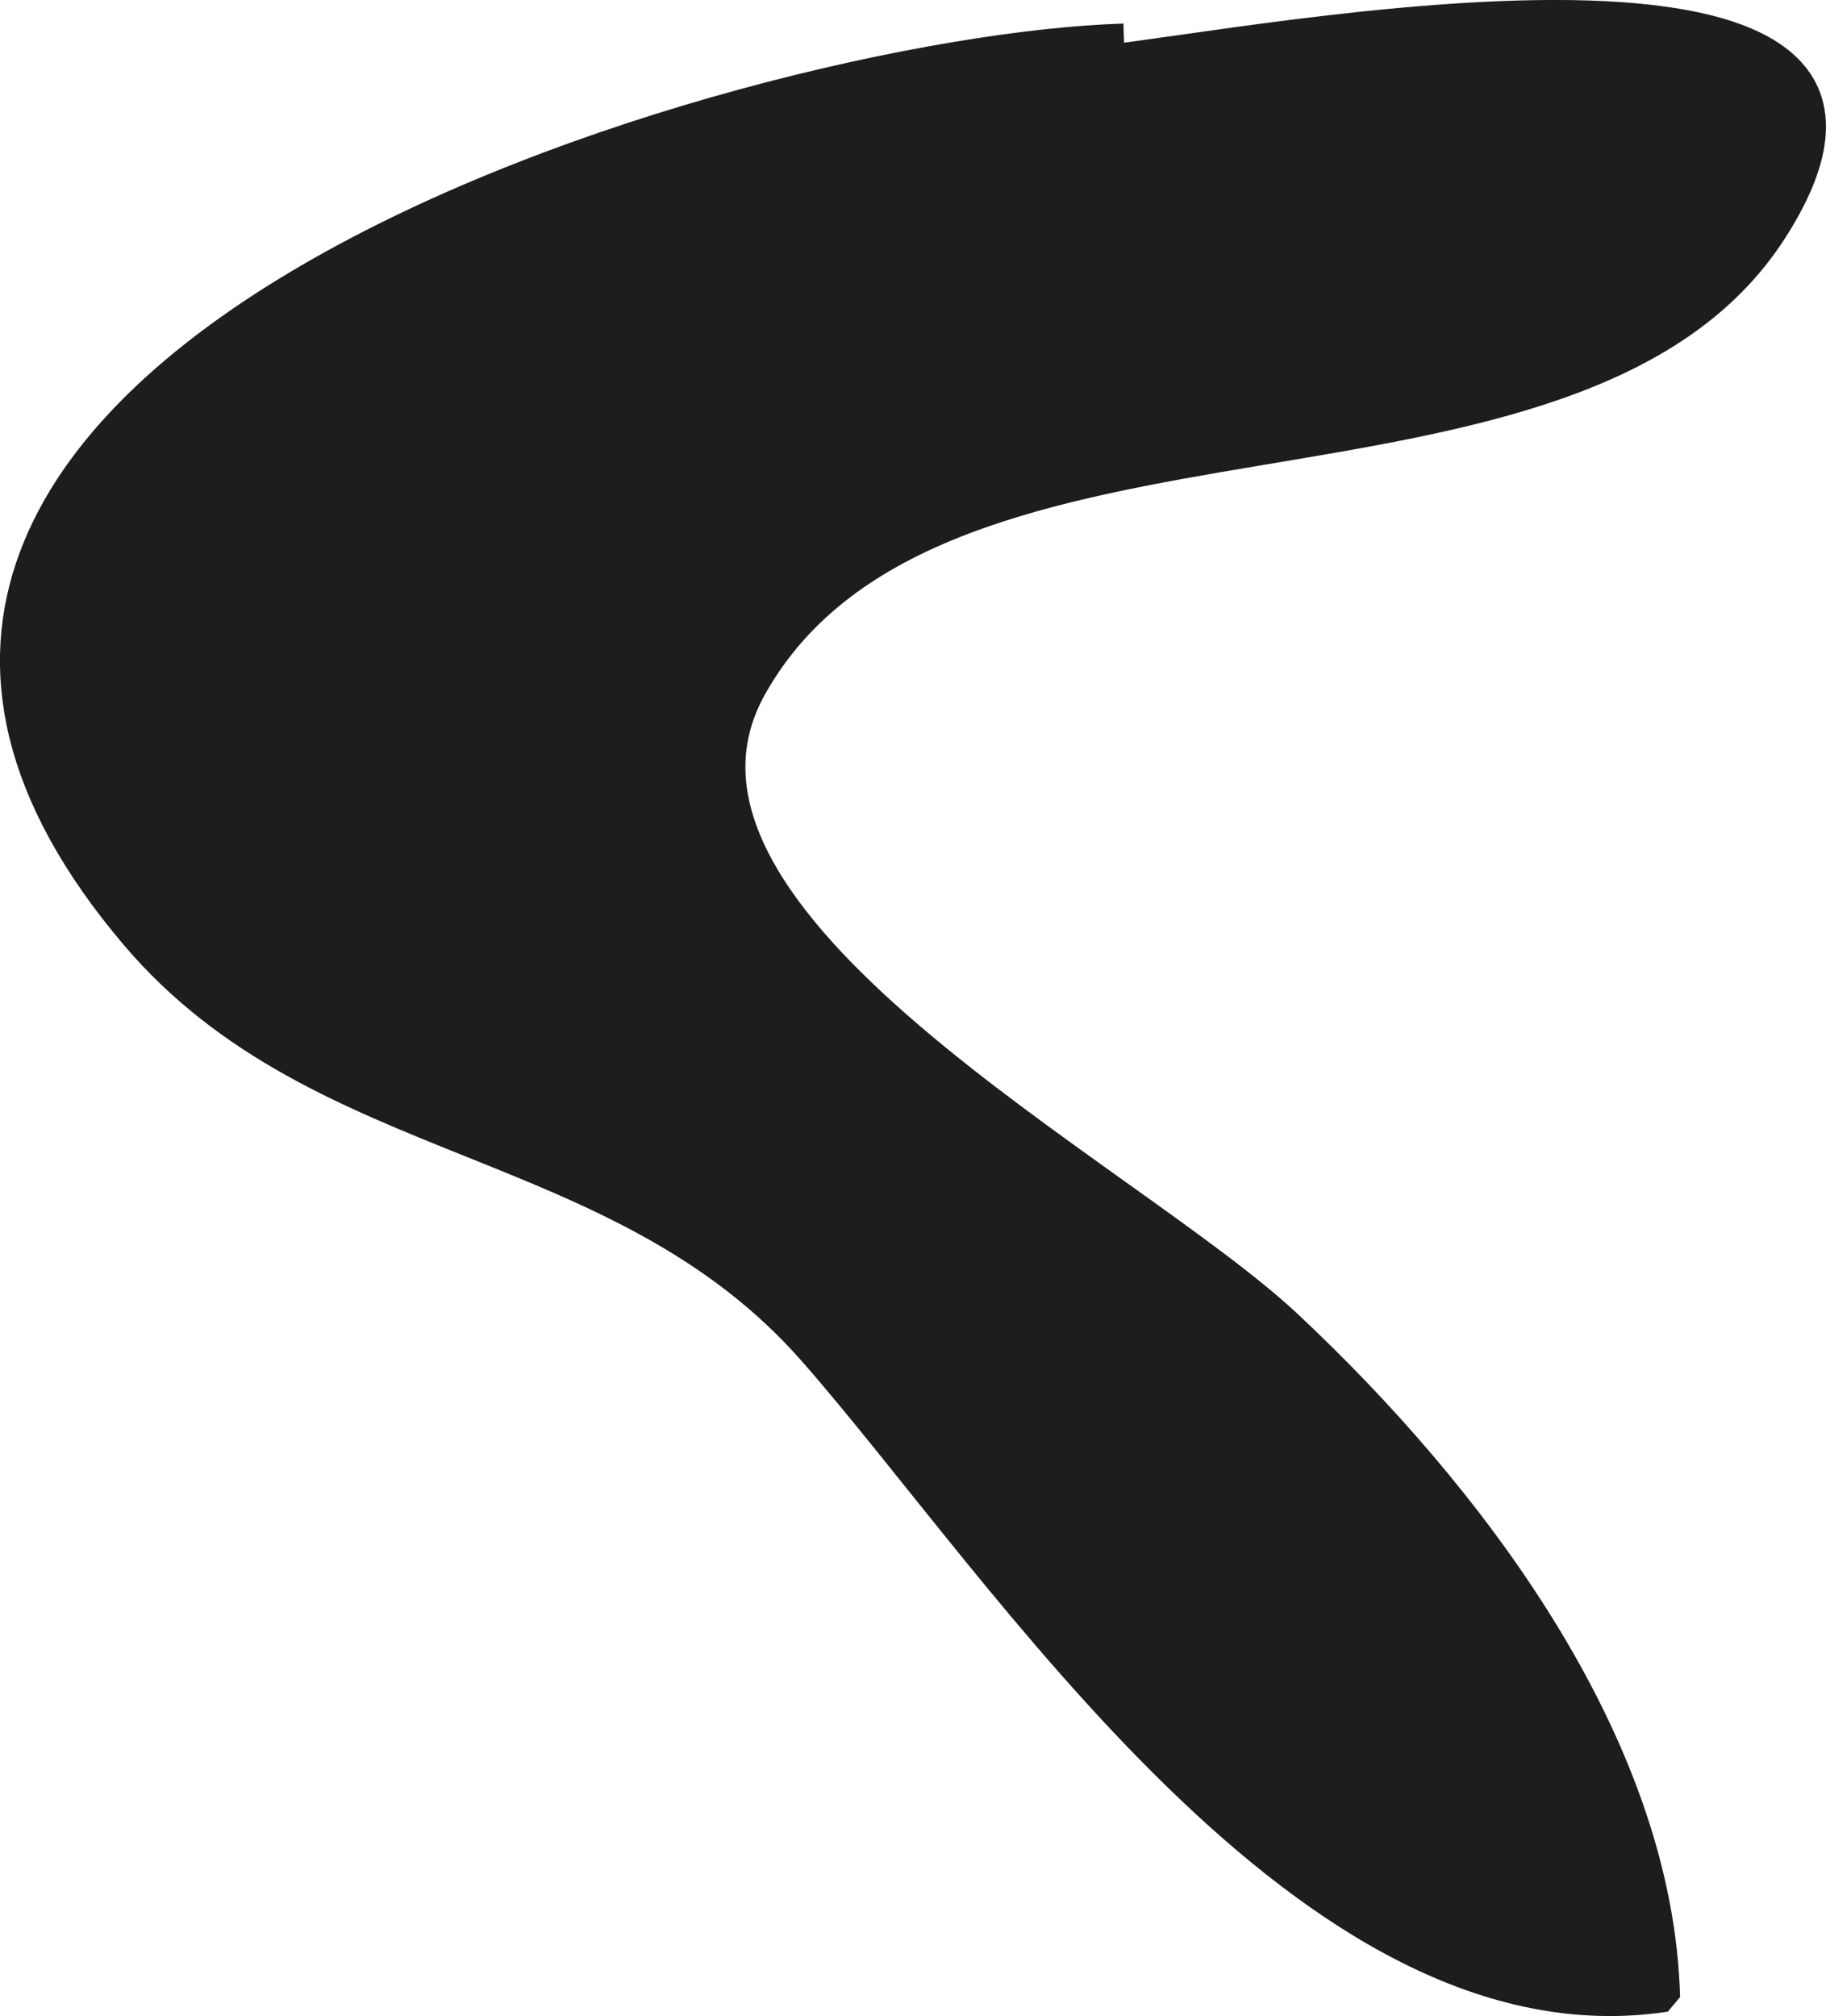
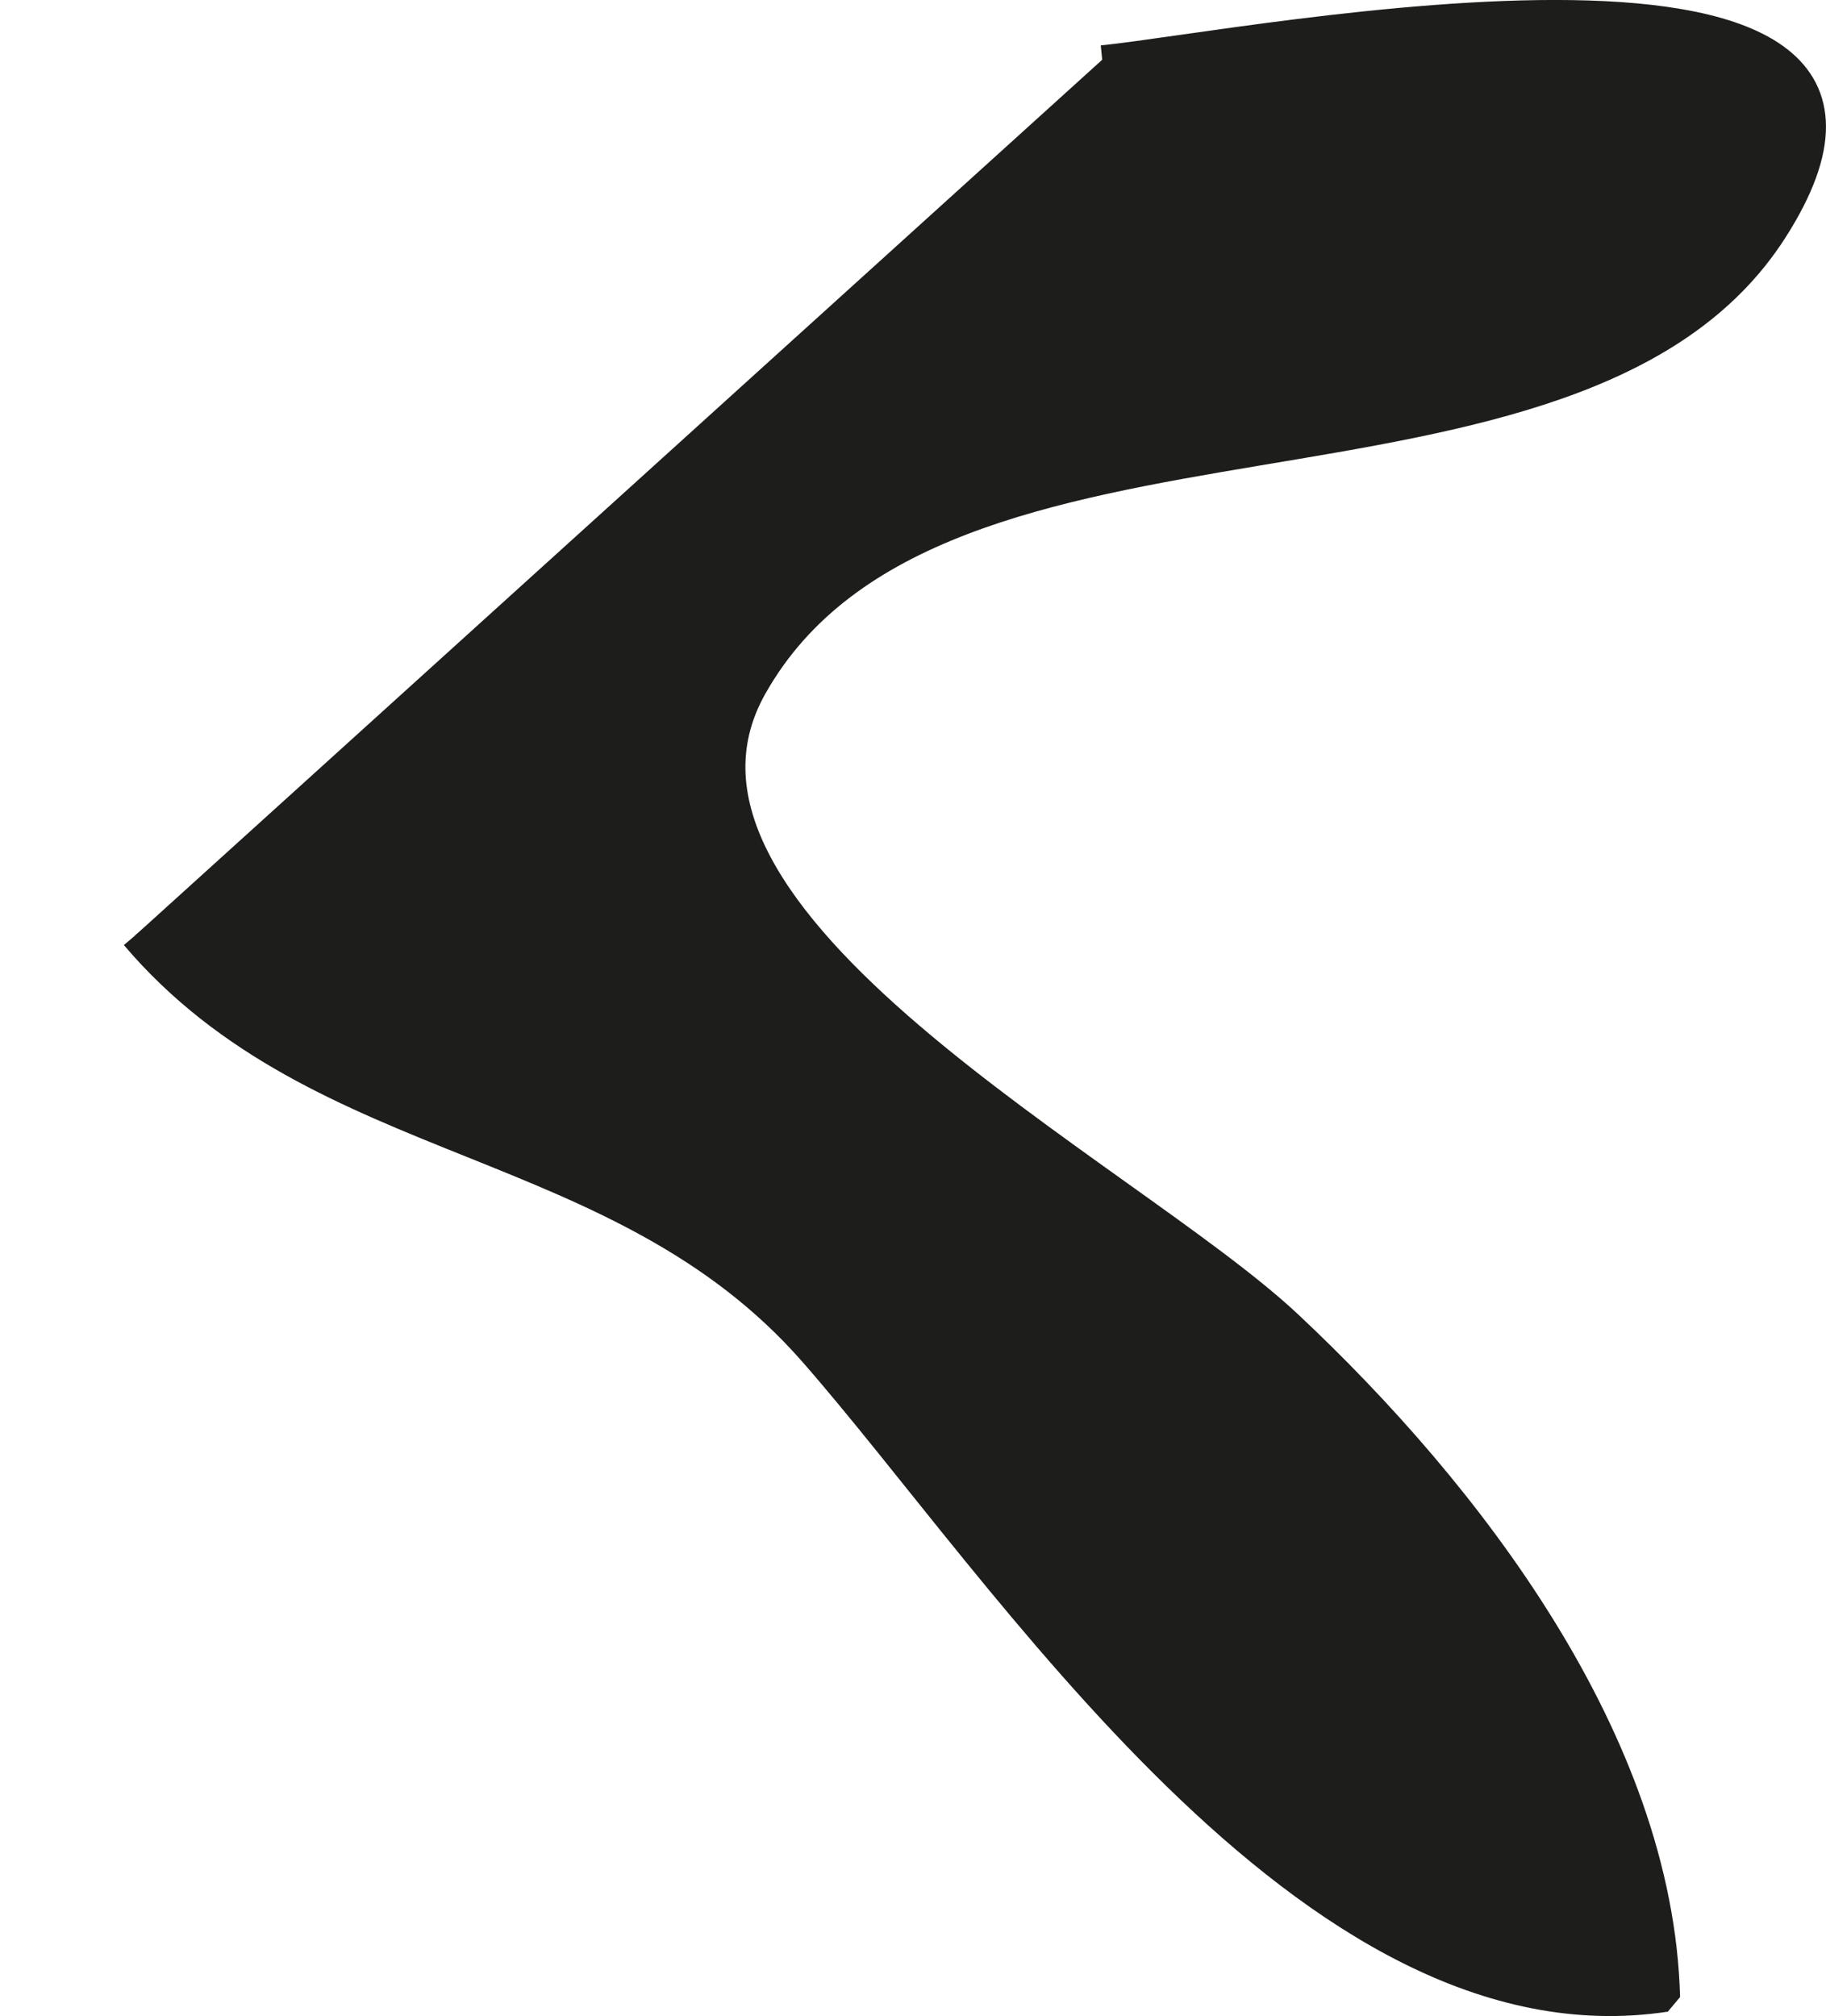
<svg xmlns="http://www.w3.org/2000/svg" version="1.1" width="5.589mm" height="6.171mm" viewBox="0 0 15.843 17.492">
  <defs>
    <style type="text/css">
      .a {
        fill: #1d1d1b;
        stroke: #1d1d1b;
        stroke-miterlimit: 1;
        stroke-width: 0.25px;
      }
    </style>
  </defs>
-   <path class="a" d="M9.563.518c1.256-.125,7.673-1.414,5.822,1.477-1.71,2.672-7.256,1.125-8.854,3.963-1.144,2.032,3.234,4.214,4.644,5.534,1.559,1.461,3.219,3.616,3.277,5.837-3.094.471-5.744-3.716-7.401-5.602-1.684-1.918-4.266-1.708-5.881-3.609C-3.017,3.19,6.509.427,9.751.329" />
+   <path class="a" d="M9.563.518c1.256-.125,7.673-1.414,5.822,1.477-1.71,2.672-7.256,1.125-8.854,3.963-1.144,2.032,3.234,4.214,4.644,5.534,1.559,1.461,3.219,3.616,3.277,5.837-3.094.471-5.744-3.716-7.401-5.602-1.684-1.918-4.266-1.708-5.881-3.609" />
</svg>